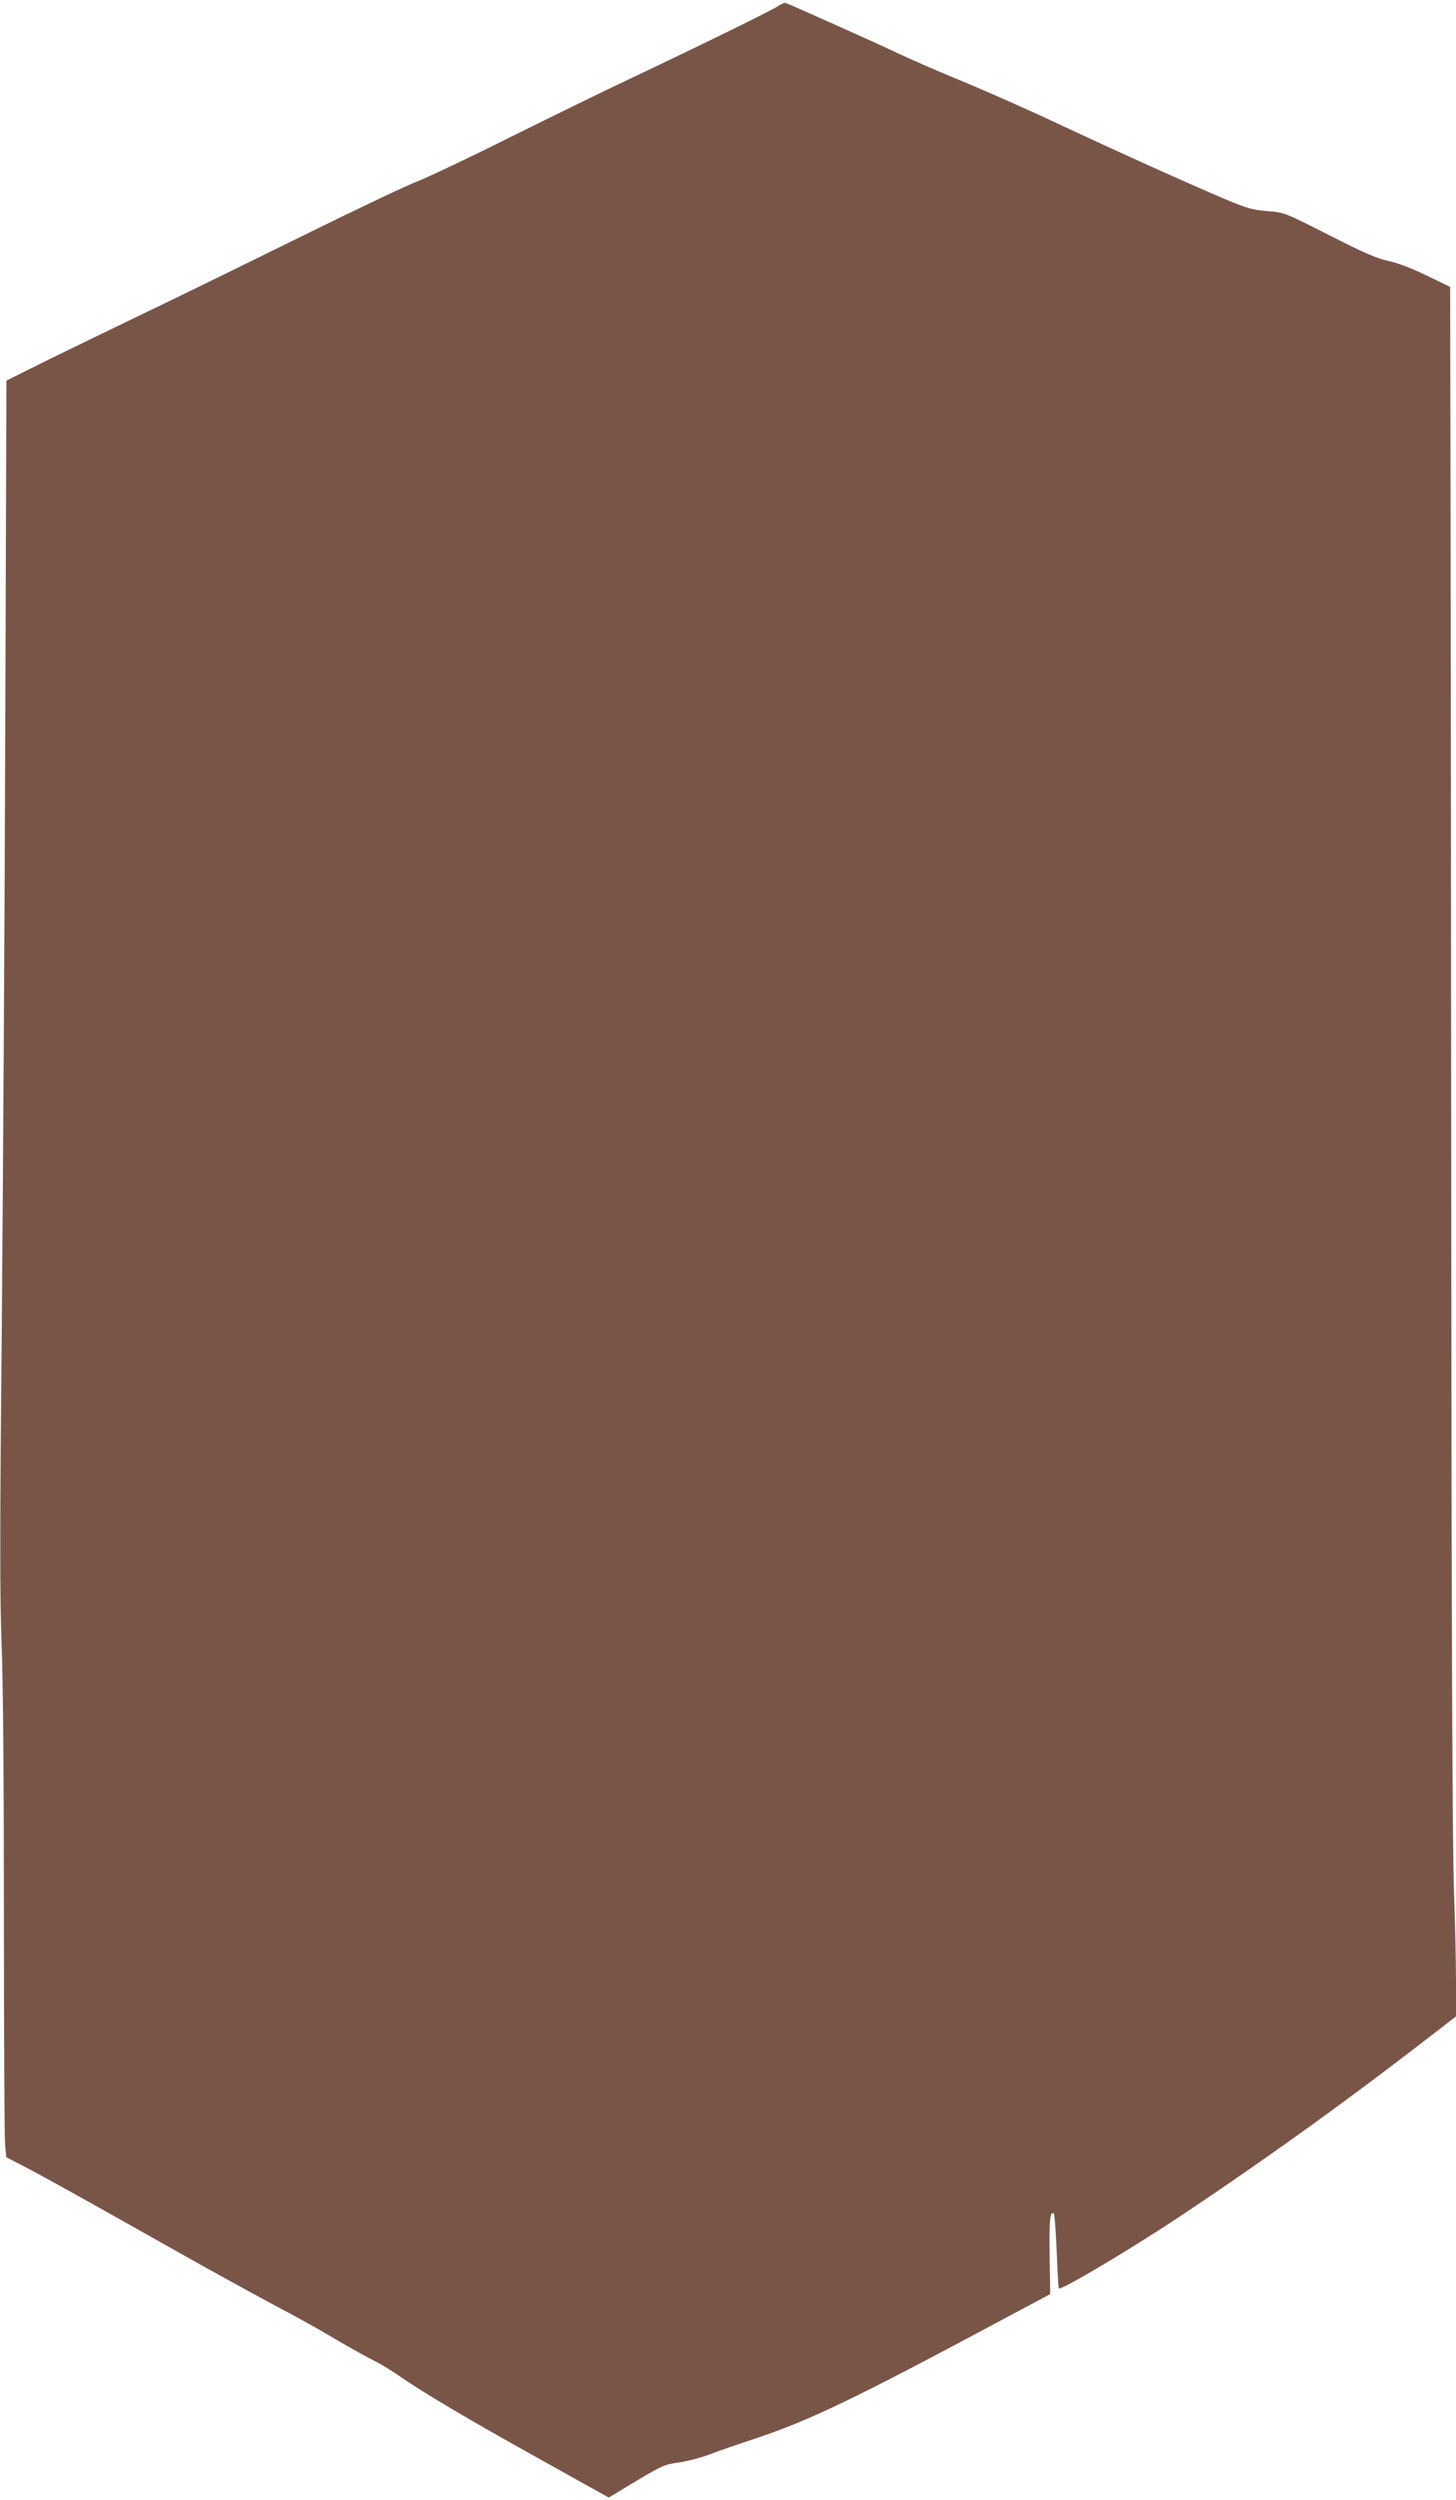
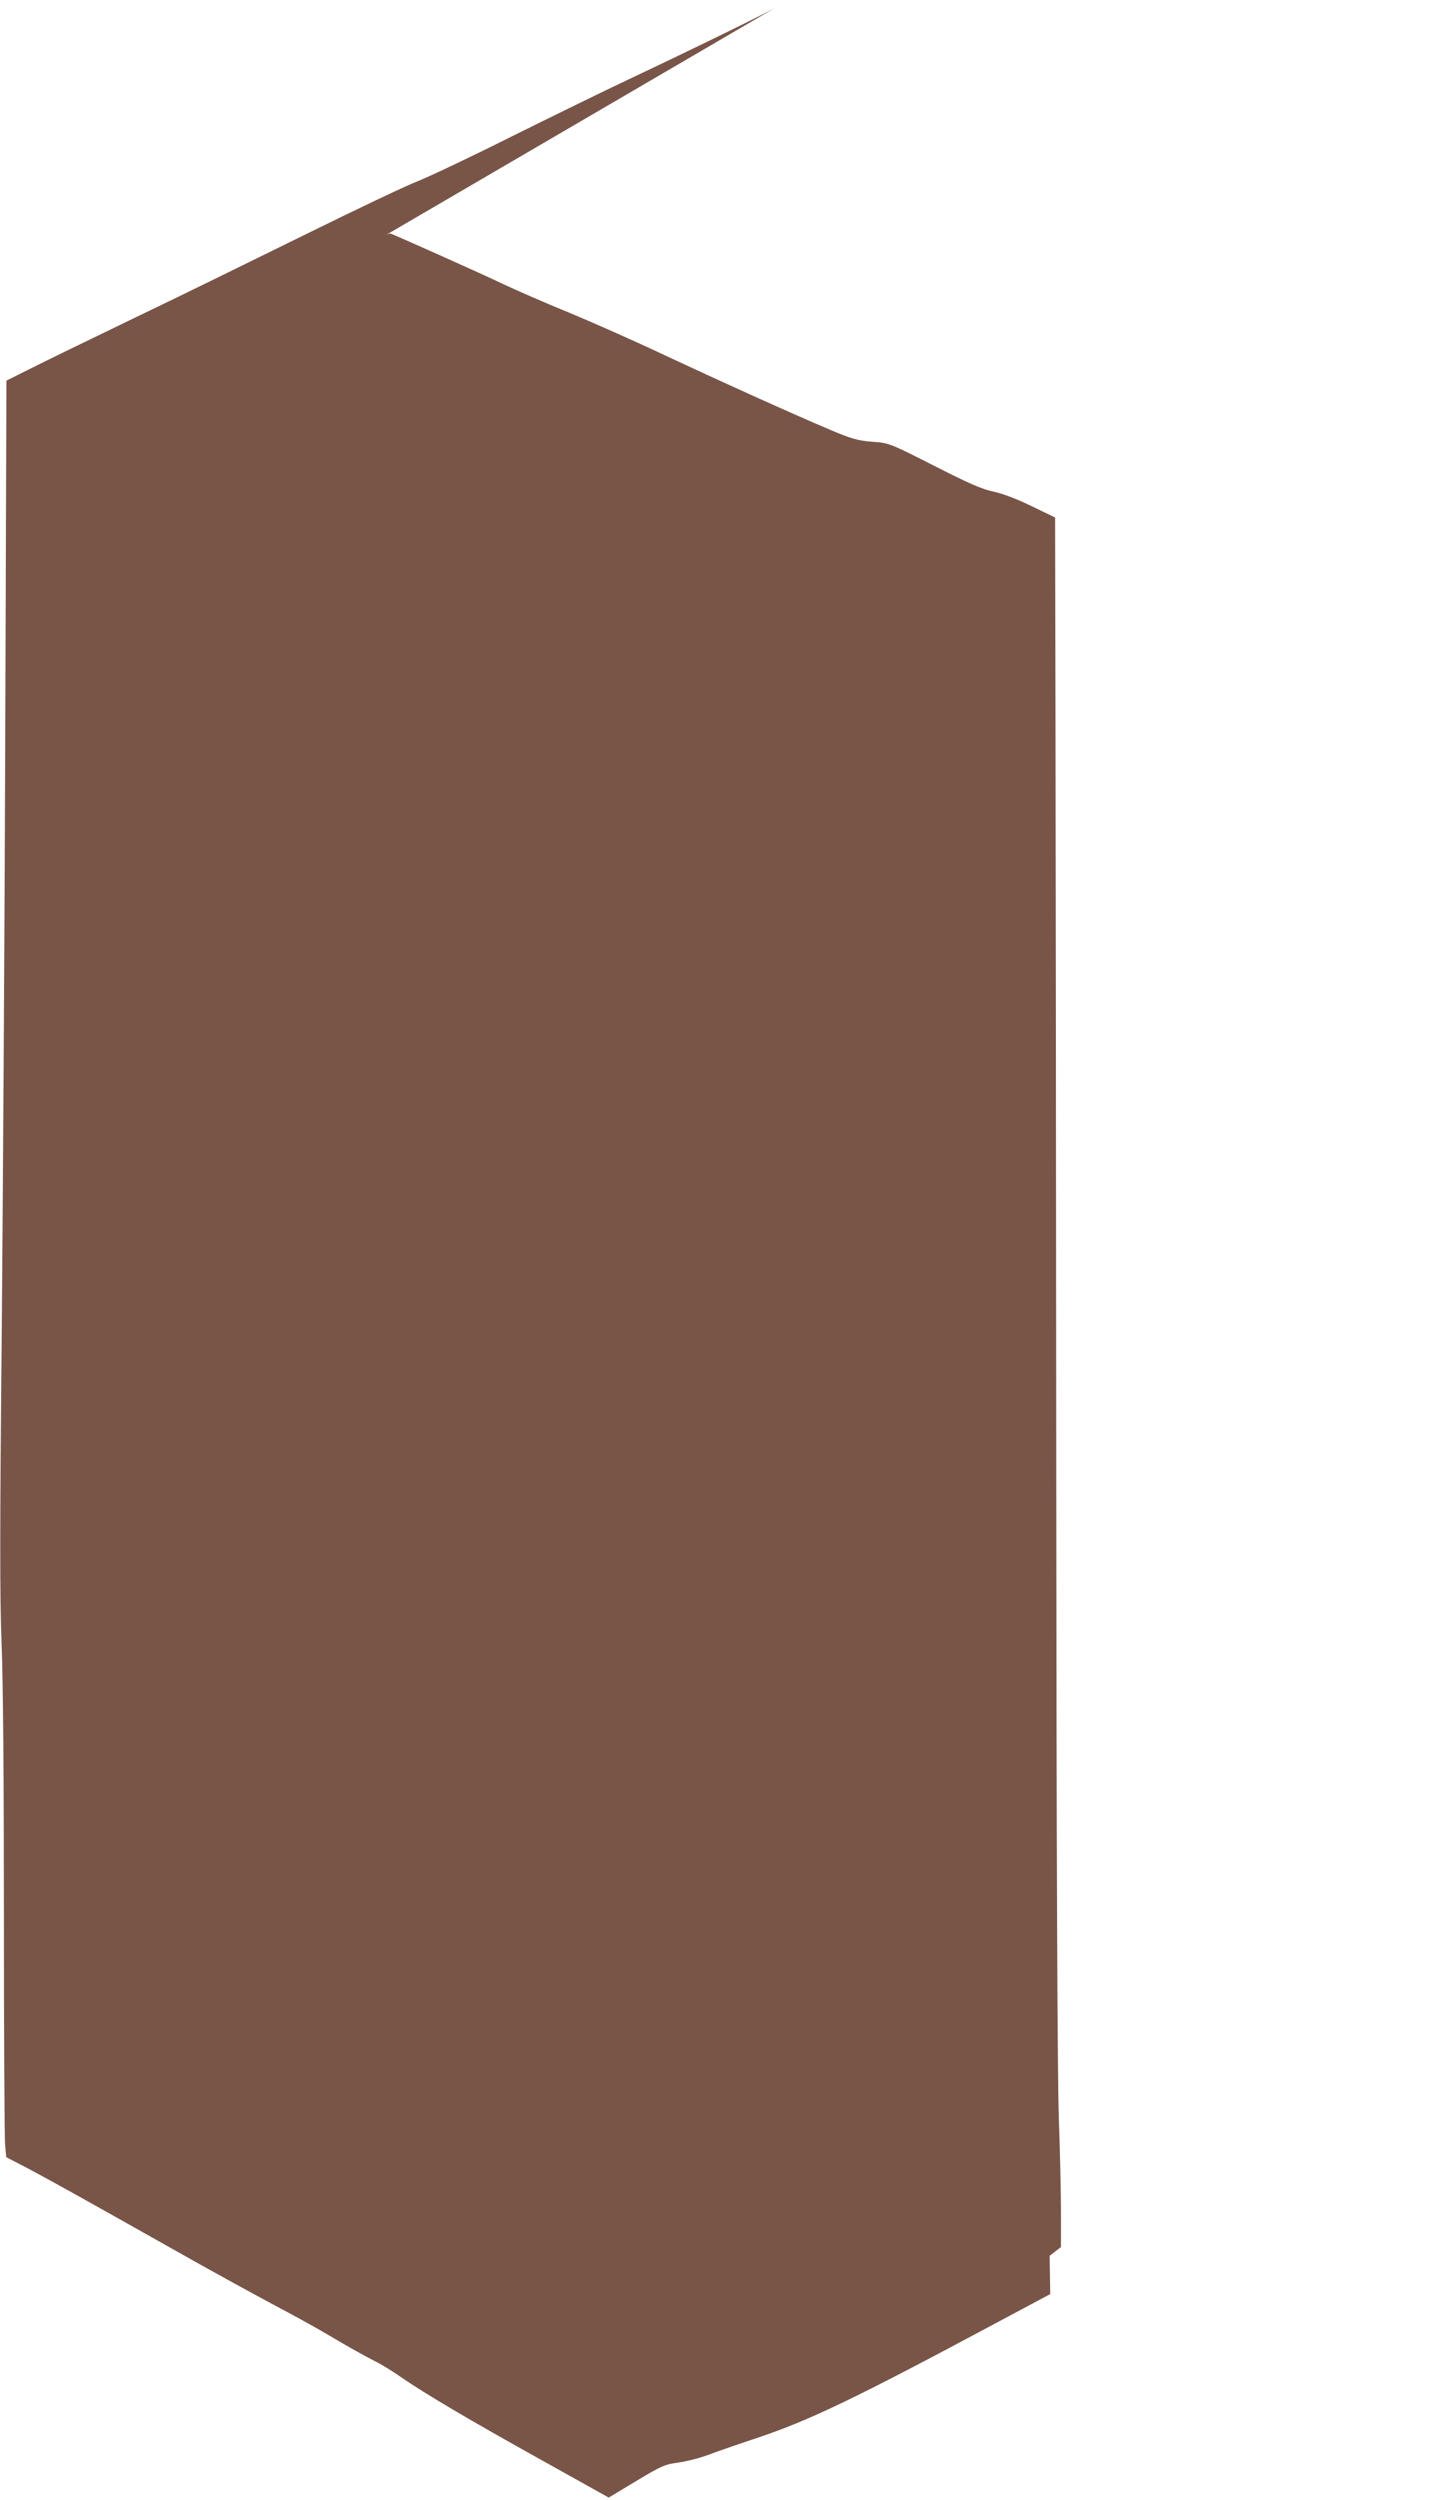
<svg xmlns="http://www.w3.org/2000/svg" version="1.0" width="746pt" height="1280pt" viewBox="0 0 746 1280" preserveAspectRatio="xMidYMid meet">
  <g transform="translate(0,1280) scale(0.1,-0.1)" fill="#795548" stroke="none">
-     <path d="M3985 12768 c-36 -24 -385 -195 -740 -363 -143 -67 -426 -206 -630 -307 -203 -102 -417 -203 -475 -226 -58 -22 -314 -144 -570 -270 -256 -126 -649 -319 -875 -427 -226 -109 -467 -226 -536 -261 l-126 -63 -6 -1788 c-3 -983 -12 -2371 -18 -3083 -10 -1005 -10 -1362 -1 -1595 8 -185 12 -723 12 -1400 0 -605 3 -1129 6 -1165 l6 -66 112 -58 c124 -66 291 -159 756 -421 173 -98 396 -220 495 -273 99 -52 230 -124 290 -160 108 -64 180 -104 260 -145 22 -12 74 -44 115 -73 126 -86 346 -216 711 -419 l348 -194 141 85 c128 77 147 85 213 94 40 5 111 23 157 40 47 18 157 56 245 85 275 92 506 203 1253 603 l253 135 -3 196 c-3 183 2 229 21 217 4 -3 11 -90 15 -193 4 -103 9 -189 11 -191 11 -12 390 214 639 381 461 308 879 610 1338 967 l58 45 0 180 c0 99 -5 317 -11 485 -7 196 -12 1336 -13 3200 -1 1592 -3 3367 -4 3943 l-2 1048 -122 59 c-76 37 -151 65 -195 74 -55 11 -127 42 -303 132 -229 116 -231 117 -318 123 -74 6 -105 15 -212 60 -212 90 -557 246 -848 382 -152 72 -374 170 -492 219 -118 48 -269 114 -335 145 -106 51 -554 251 -580 260 -5 2 -23 -6 -40 -17z" />
+     <path d="M3985 12768 c-36 -24 -385 -195 -740 -363 -143 -67 -426 -206 -630 -307 -203 -102 -417 -203 -475 -226 -58 -22 -314 -144 -570 -270 -256 -126 -649 -319 -875 -427 -226 -109 -467 -226 -536 -261 l-126 -63 -6 -1788 c-3 -983 -12 -2371 -18 -3083 -10 -1005 -10 -1362 -1 -1595 8 -185 12 -723 12 -1400 0 -605 3 -1129 6 -1165 l6 -66 112 -58 c124 -66 291 -159 756 -421 173 -98 396 -220 495 -273 99 -52 230 -124 290 -160 108 -64 180 -104 260 -145 22 -12 74 -44 115 -73 126 -86 346 -216 711 -419 l348 -194 141 85 c128 77 147 85 213 94 40 5 111 23 157 40 47 18 157 56 245 85 275 92 506 203 1253 603 l253 135 -3 196 l58 45 0 180 c0 99 -5 317 -11 485 -7 196 -12 1336 -13 3200 -1 1592 -3 3367 -4 3943 l-2 1048 -122 59 c-76 37 -151 65 -195 74 -55 11 -127 42 -303 132 -229 116 -231 117 -318 123 -74 6 -105 15 -212 60 -212 90 -557 246 -848 382 -152 72 -374 170 -492 219 -118 48 -269 114 -335 145 -106 51 -554 251 -580 260 -5 2 -23 -6 -40 -17z" />
  </g>
</svg>